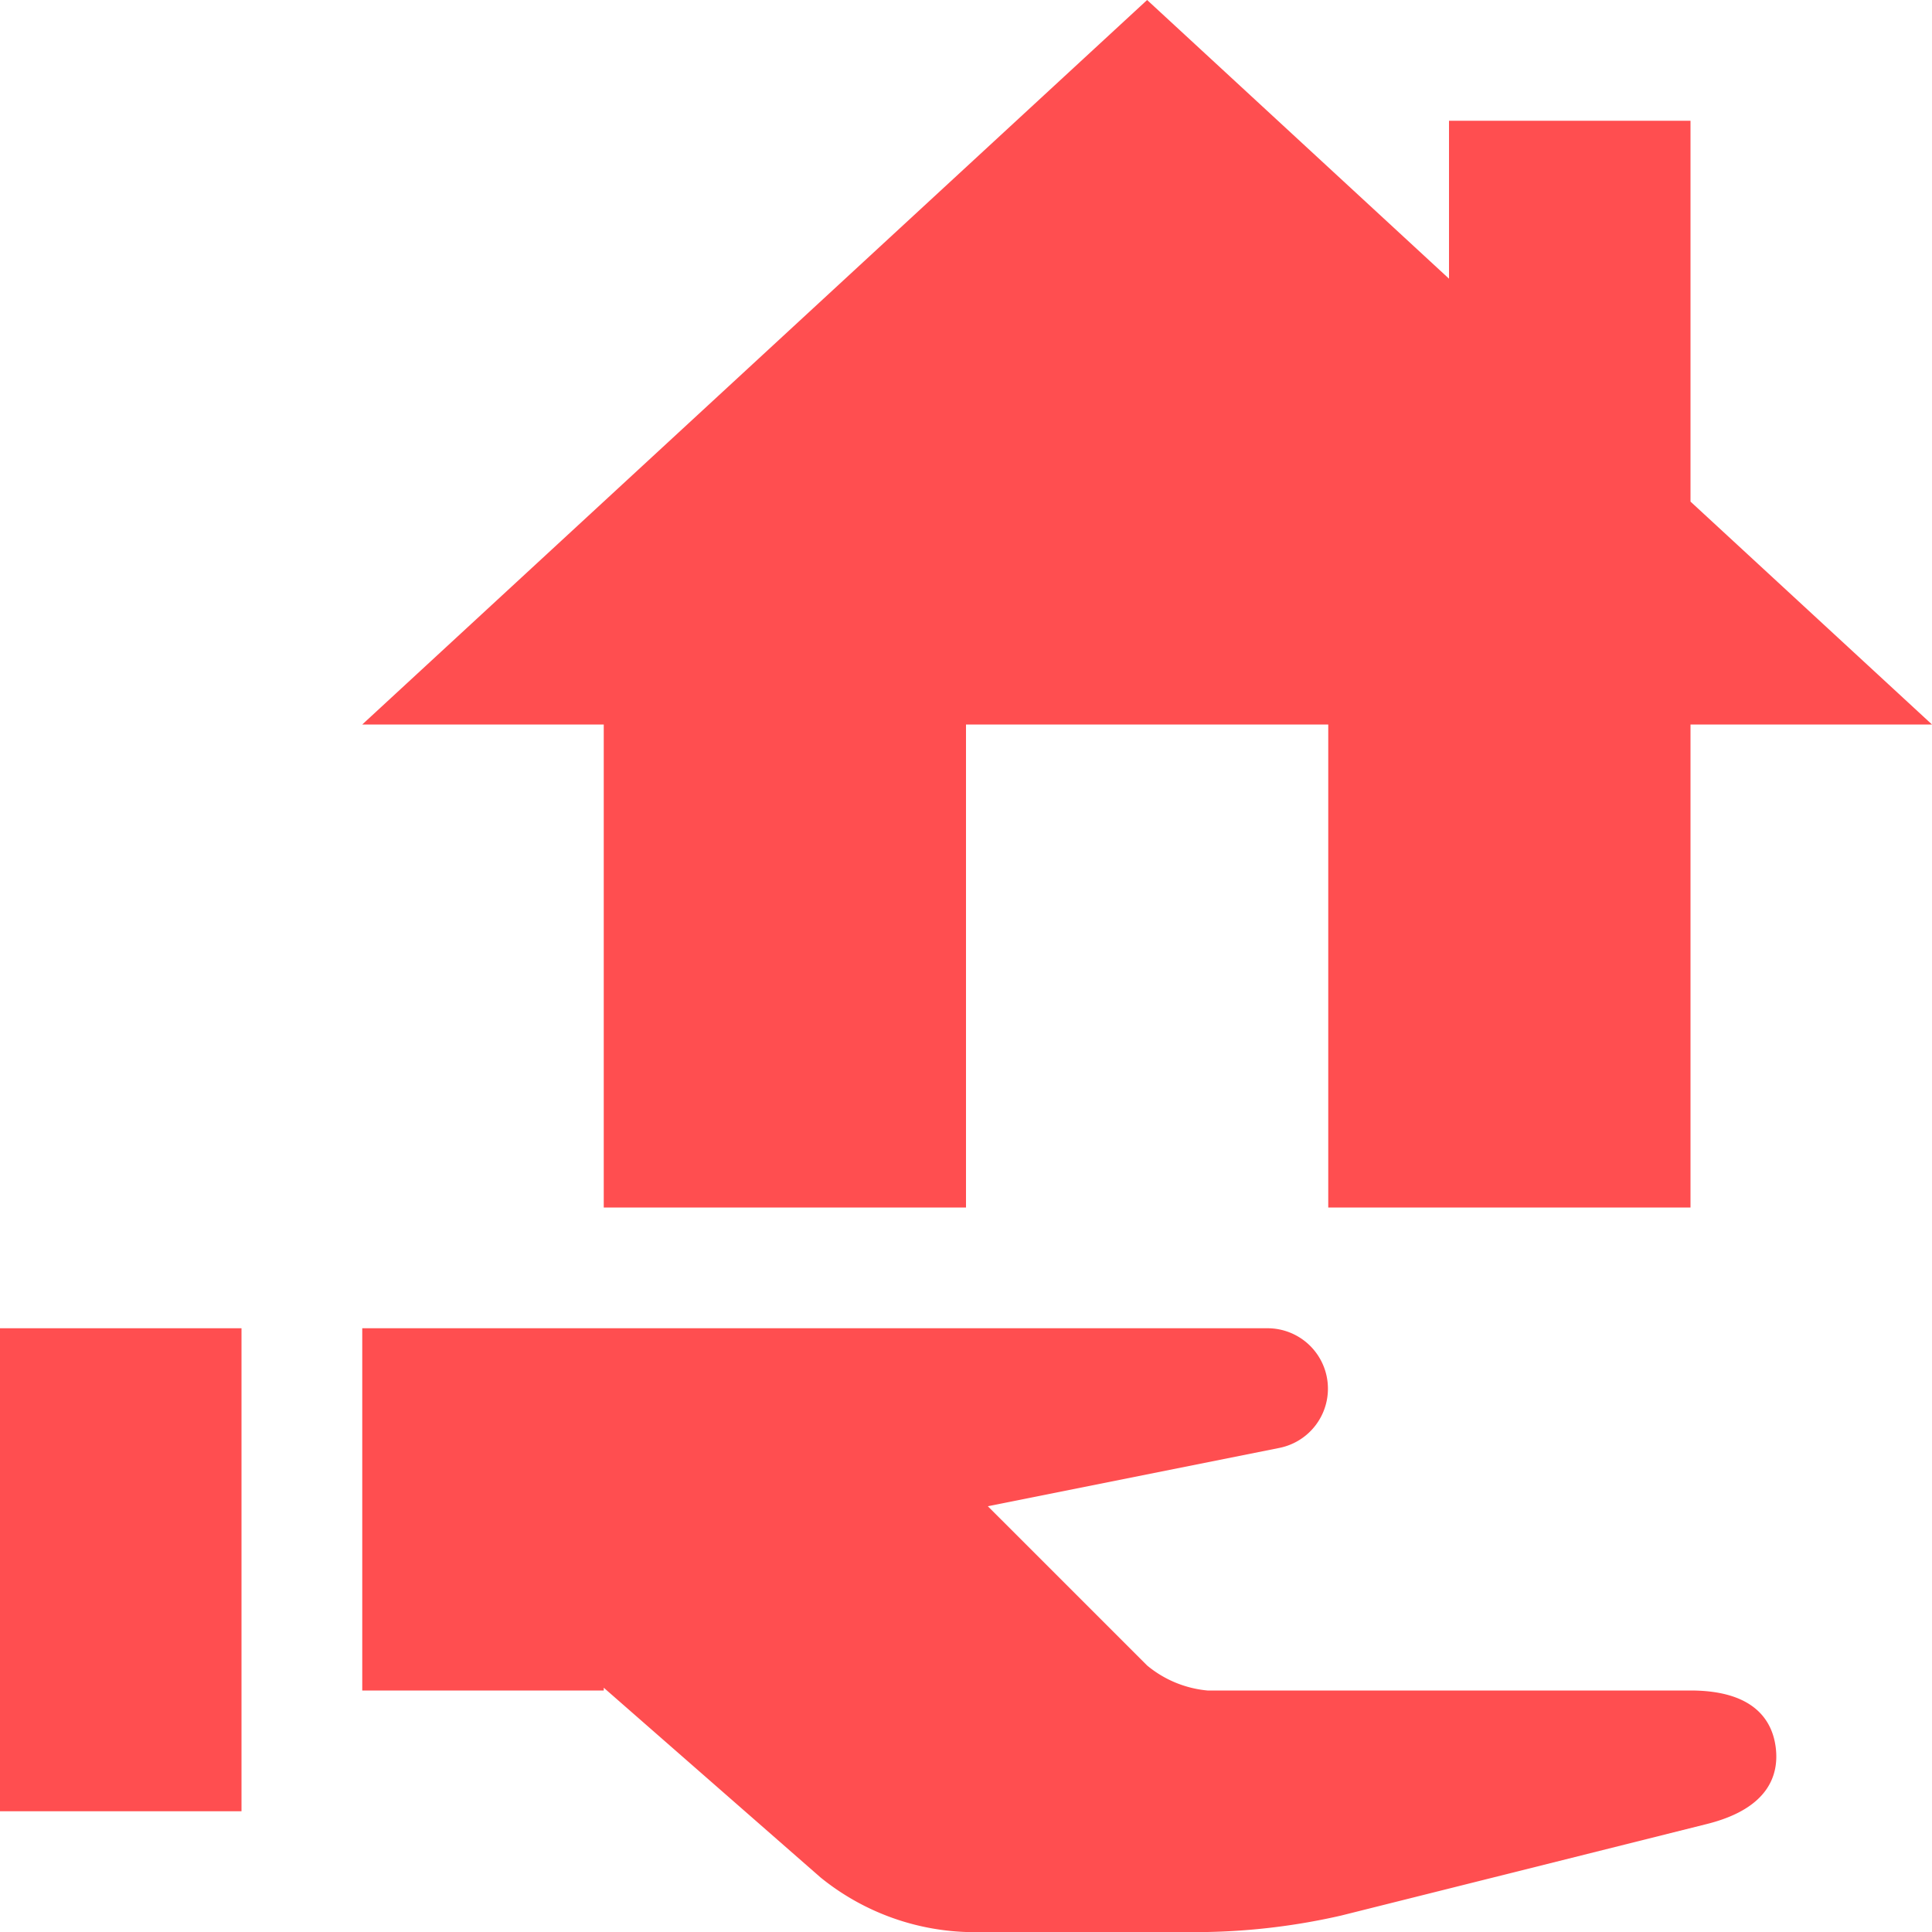
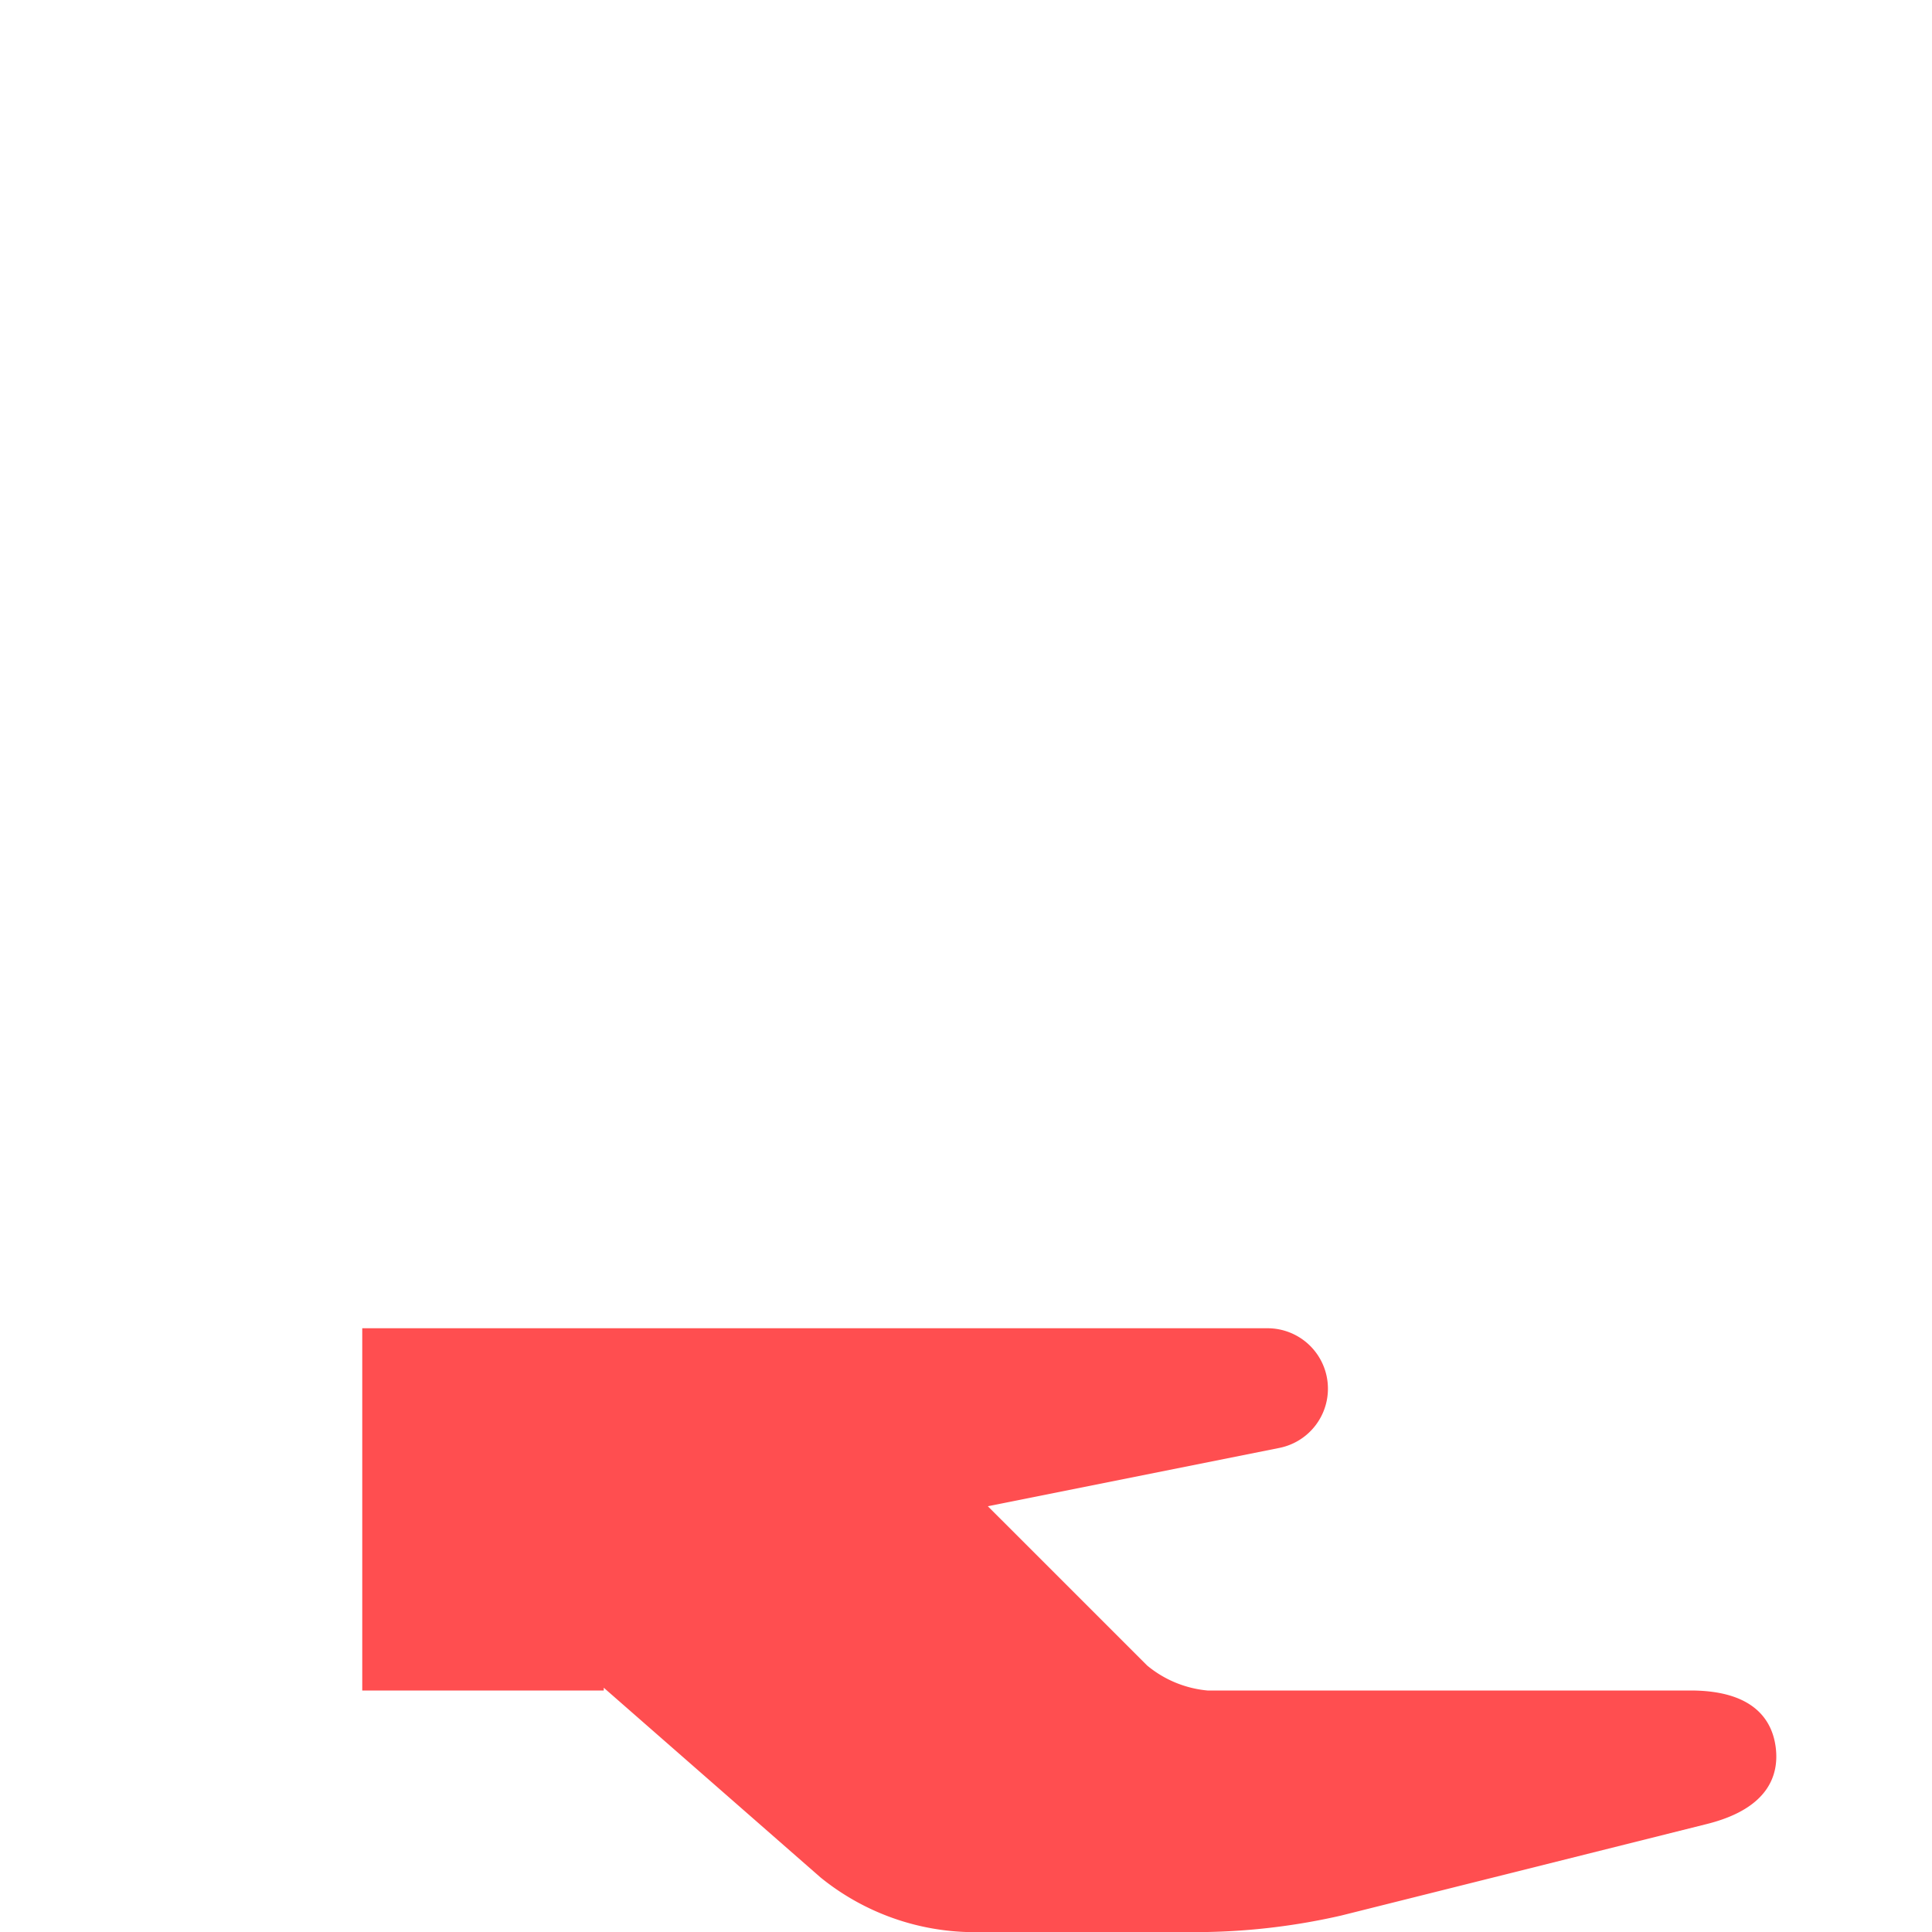
<svg xmlns="http://www.w3.org/2000/svg" viewBox="0 0 84 84">
  <defs>
    <style>.a{fill:#ff4e50;}</style>
  </defs>
-   <path class="a" d="M13.5,52.5H29.25v-21H45v21H60.75v-21h10.5l-10.5-9.692V5.25H50.25v6.867L37.125,0,3,31.5H13.5Z" transform="translate(12.75)" />
-   <rect class="a" width="10.5" height="21" transform="translate(0 57.75)" />
  <path class="a" d="M60.75,26.75h-21a4.793,4.793,0,0,1-2.625-1.087L30.2,18.739,42.889,16.2a2.627,2.627,0,0,0-.514-5.2H3V26.75H13.5v-.121l9.424,8.248A10.637,10.637,0,0,0,29.25,37.25h10.5a28.515,28.515,0,0,0,5.807-.714l15.9-3.98c2.735-.682,3.139-2.179,3-3.318S63.564,26.75,60.75,26.75Z" transform="translate(12.75 46.75)" />
</svg>